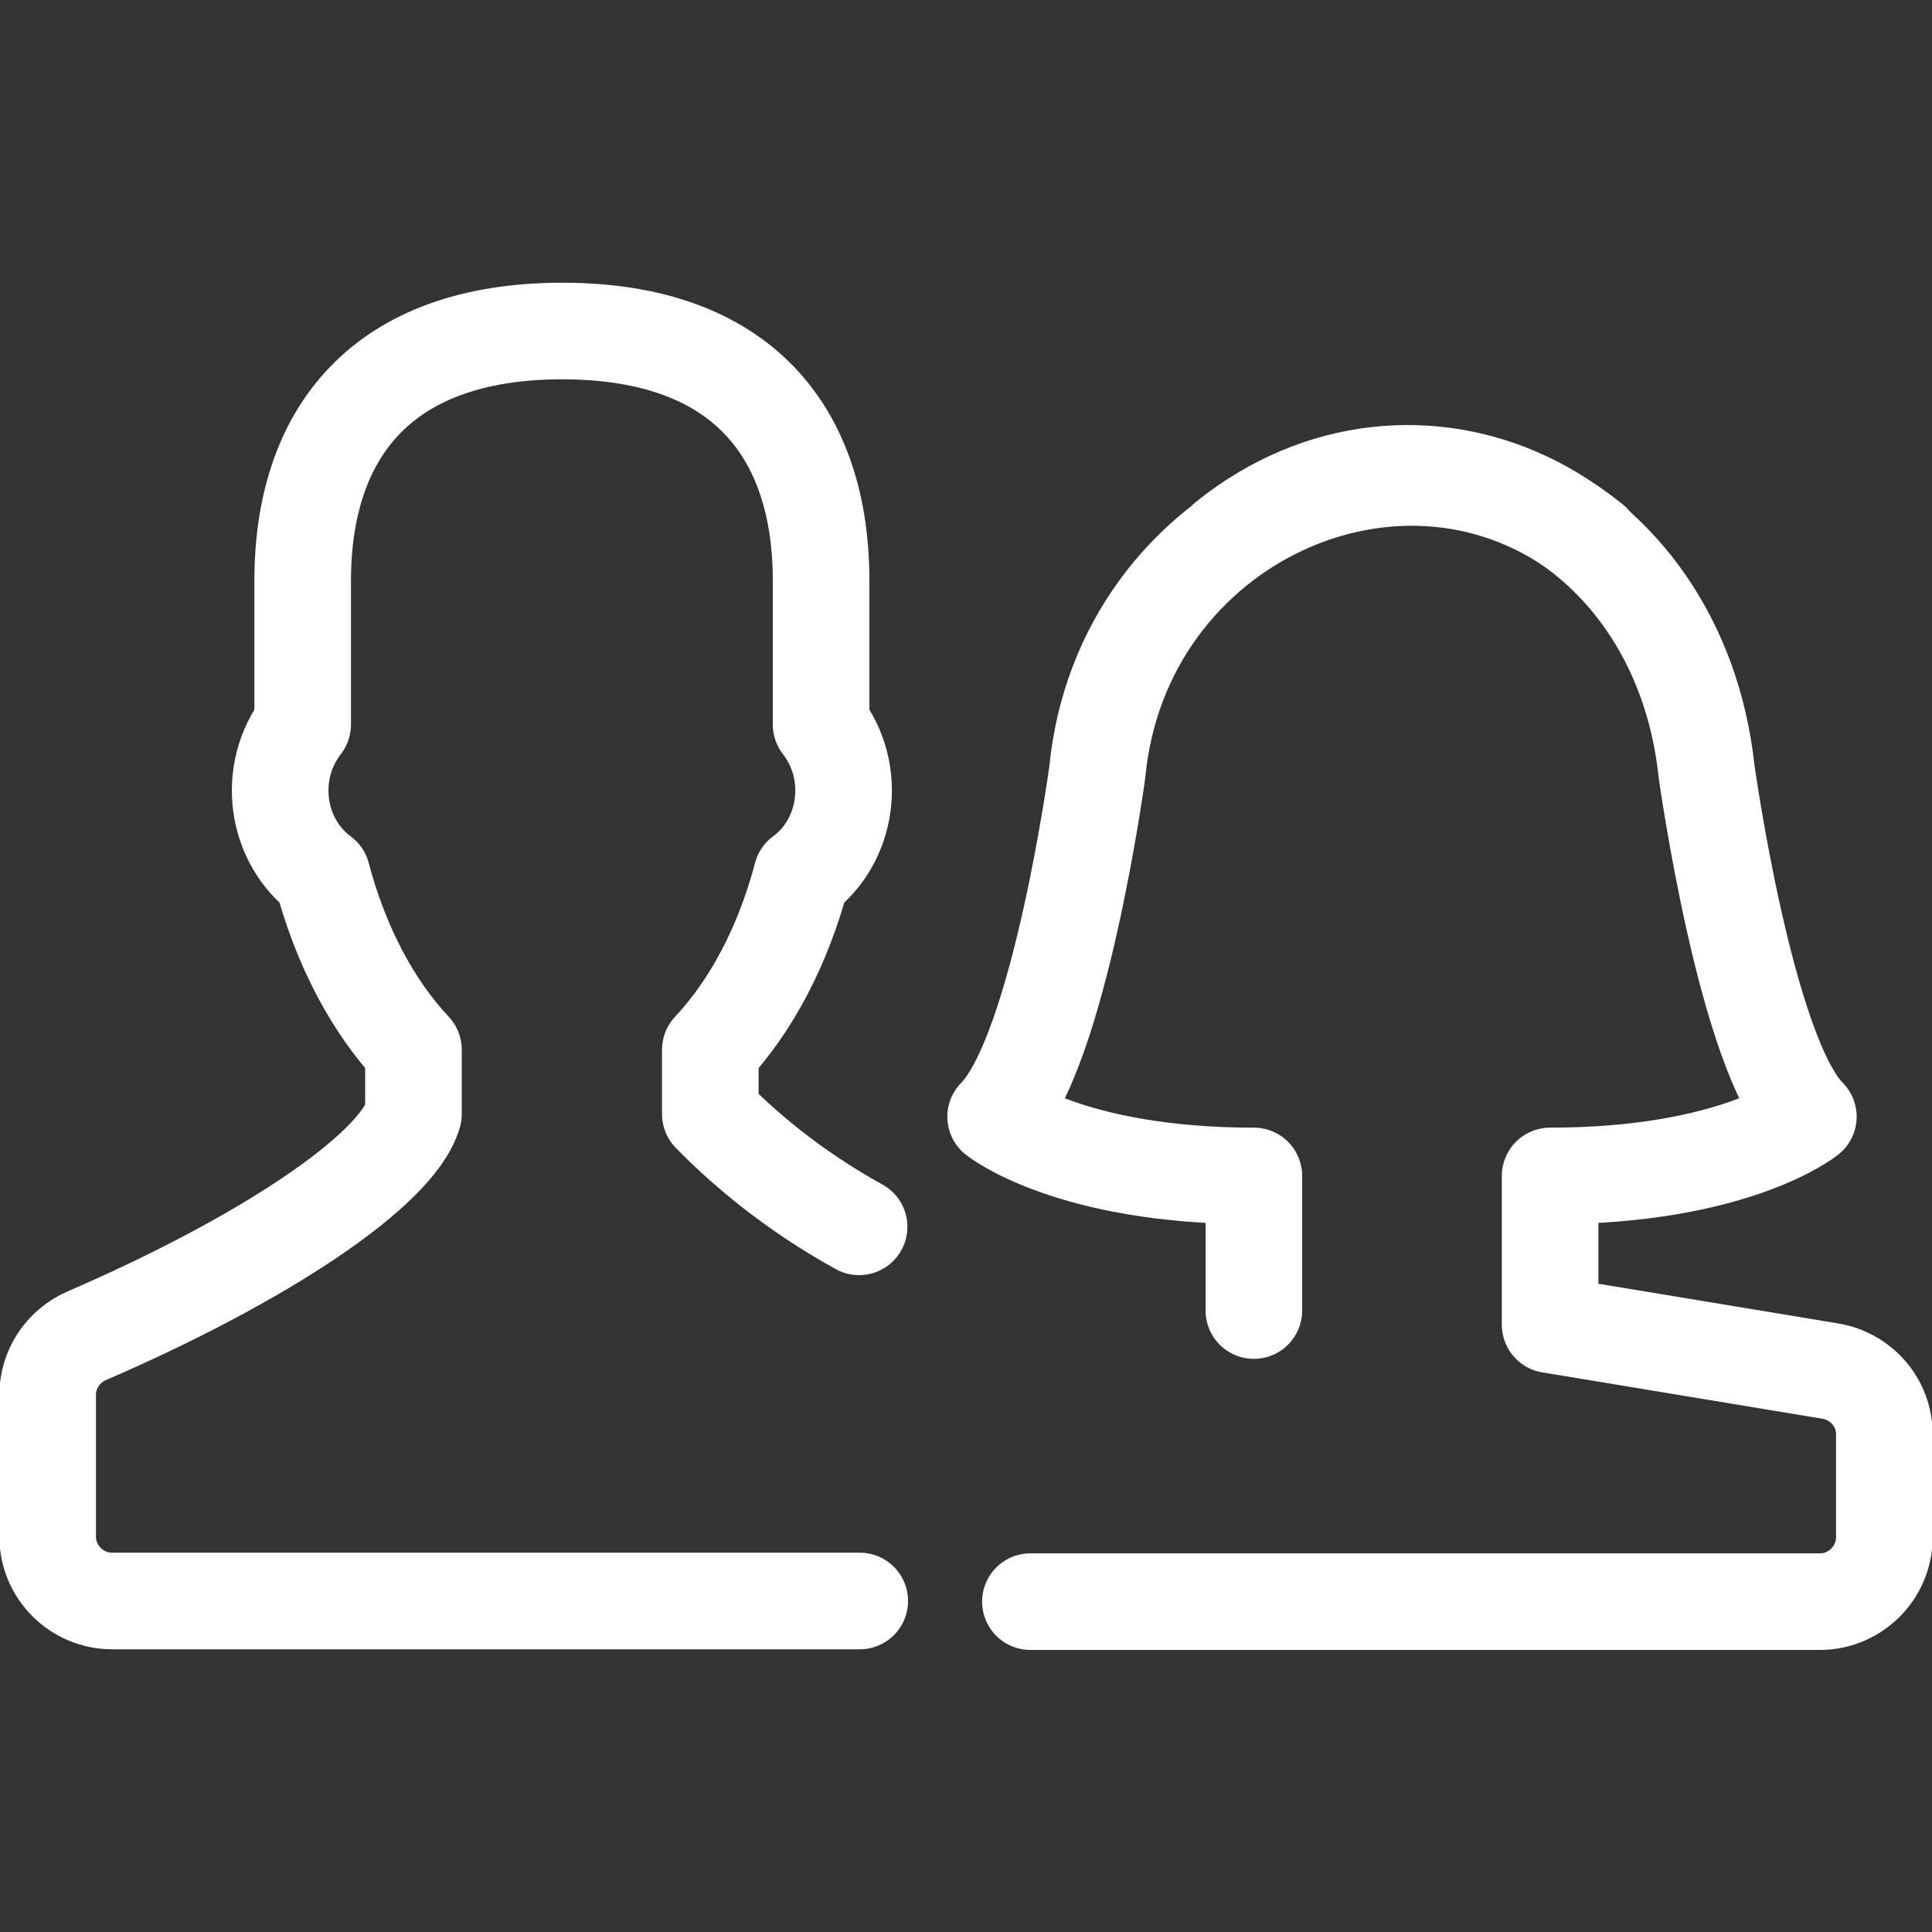
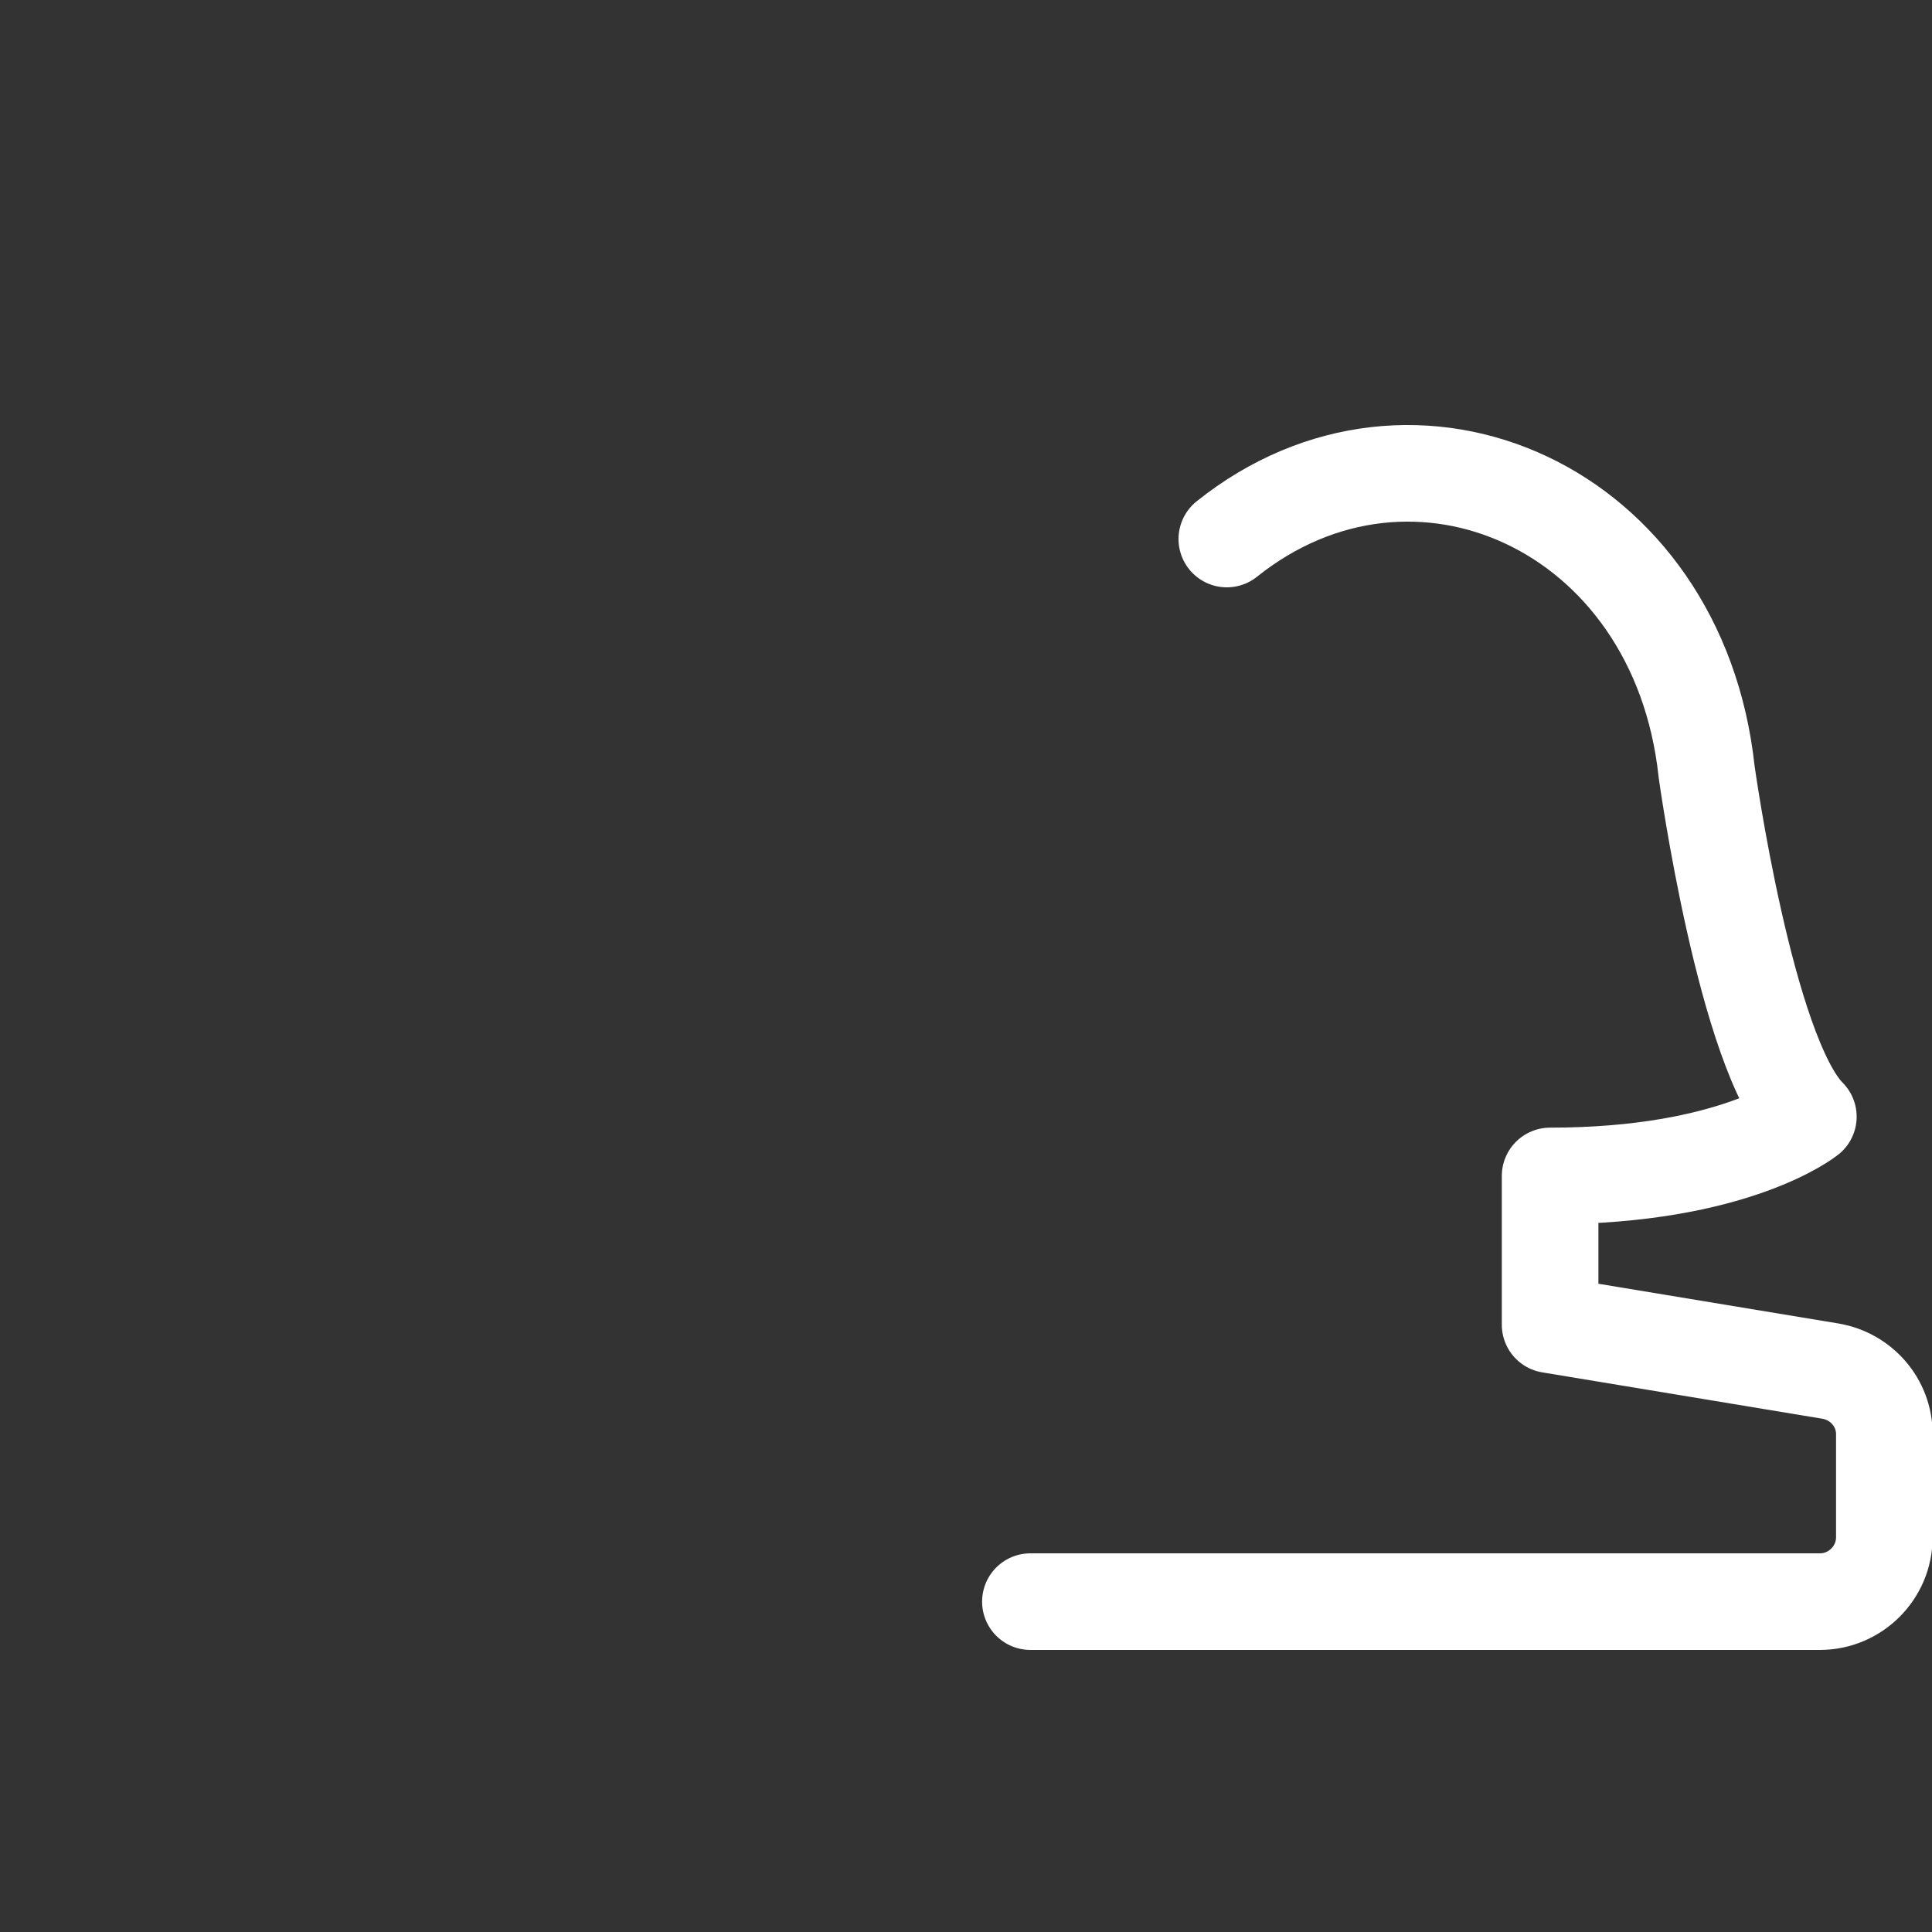
<svg xmlns="http://www.w3.org/2000/svg" id="Artwork" viewBox="0 0 30 30">
  <rect x="0" y="0" width="30" height="30" fill="#333333" stroke="none" />
  <defs>
    <style>
      .cls-1 {
        fill: none;
        stroke: #fff;
        stroke-linecap: round;
        stroke-linejoin: round;
        stroke-width: 1.5px;
      }
    </style>
  </defs>
  <g id="Icon_Artwork" data-name="Icon Artwork">
    <g>
-       <path class="cls-1" d="m13.34,19.05c-1.07-.59-1.83-1.26-2.31-1.75v-1c.63-.67,1.13-1.61,1.42-2.71.71-.52.88-1.59.3-2.34v-2.23c0-2.3-1.22-3.88-4.02-3.88s-4.03,1.58-4.03,3.88v2.23c-.58.75-.41,1.82.3,2.34.29,1.1.79,2.04,1.42,2.71v1c-.26.88-2.34,2.26-5.07,3.44-.37.16-.61.52-.61.92v2.2c0,.55.45,1,1,1h11.61" />
      <g>
        <path class="cls-1" d="m22.35,24.87h5.91c.55,0,1-.45,1-1v-1.6c0-.49-.36-.9-.84-.98l-4.35-.72v-2.31c2.87,0,4.01-.92,4.01-.92-.97-.97-1.58-5.36-1.58-5.36-.44-4.11-4.55-5.93-7.45-3.61" />
-         <path class="cls-1" d="m19.47,20.35v-2.09c-2.87,0-4.01-.92-4.01-.92.99-1,1.58-5.36,1.58-5.36.38-3.91,4.79-5.9,7.68-3.57" />
        <path class="cls-1" d="m22.35,24.87h-6.35" />
      </g>
    </g>
  </g>
</svg>